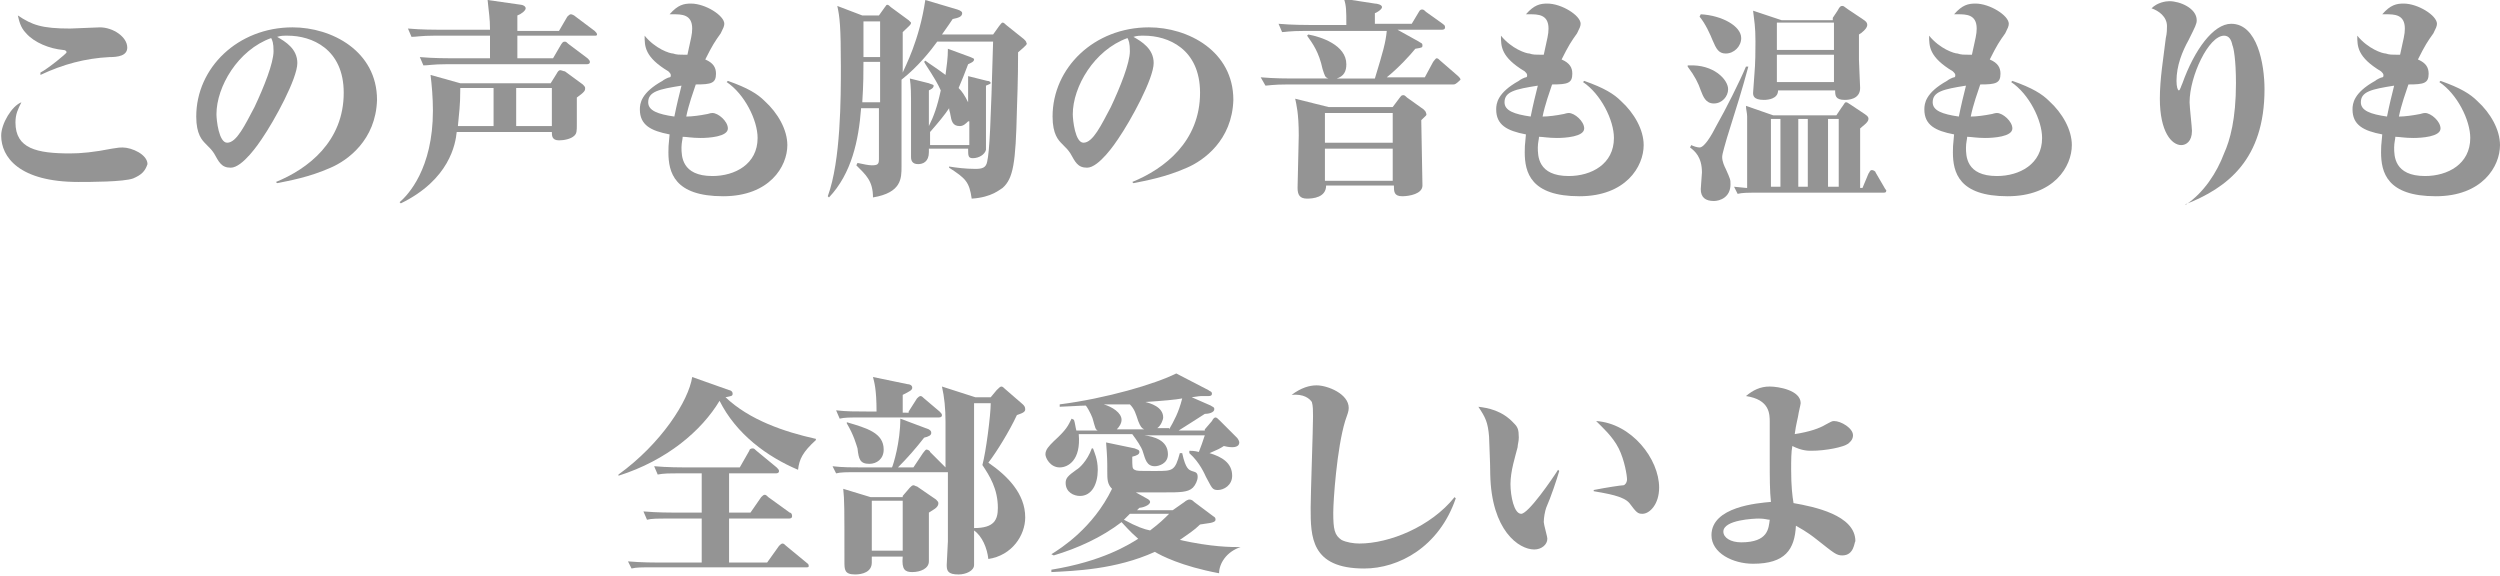
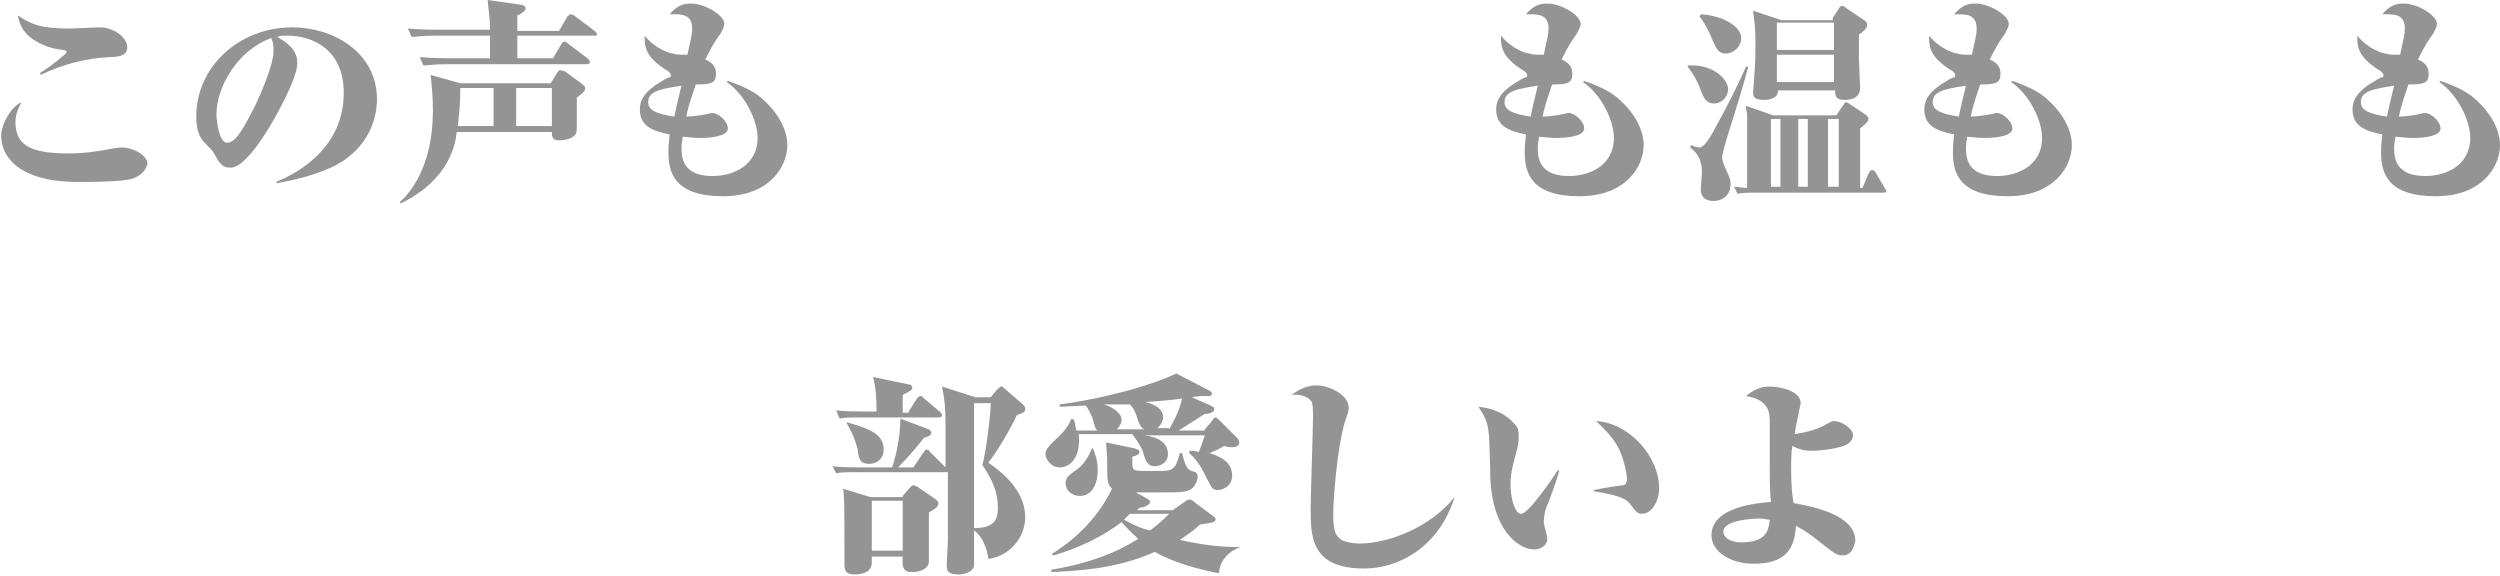
<svg xmlns="http://www.w3.org/2000/svg" version="1.1" id="レイヤー_1" x="0px" y="0px" viewBox="0 0 210.2 48.4" style="enable-background:new 0 0 210.2 48.4;" xml:space="preserve">
  <style type="text/css">
	.st0{opacity:0.7;}
	.st1{fill:#666666;}
</style>
  <g class="st0">
    <path class="st1" d="M11.2,15c-0.8,0.3-3.7,0.3-4.6,0.3c-5,0-6.5-2.1-6.5-3.9c0-1,0.9-2.5,1.7-2.8c-0.3,0.6-0.5,1-0.5,1.7   c0,2.2,1.8,2.6,4.6,2.6c0.9,0,2-0.1,3.5-0.4c0.6-0.1,0.7-0.1,0.9-0.1c0.8,0,2.1,0.6,2.1,1.4C12.2,14.4,11.9,14.7,11.2,15z M9.2,4.8   c-2,0.1-3.9,0.6-5.8,1.5L3.4,6.1C4,5.8,5.6,4.5,5.6,4.4c0-0.1-0.1-0.2-0.3-0.2C4.2,4.1,2.9,3.6,2.2,2.8C1.7,2.3,1.6,1.7,1.5,1.3   c1.2,0.8,2,1.1,4.4,1.1c0.4,0,2.1-0.1,2.5-0.1c1.1,0,2.3,0.8,2.3,1.7C10.7,4.7,9.9,4.8,9.2,4.8z" />
    <path class="st1" d="M27.8,14.1c-1.8,0.8-3.5,1.1-4.5,1.3l-0.1-0.1c2.7-1.1,5.7-3.4,5.7-7.5c0-3.7-2.7-4.8-4.7-4.8   c-0.4,0-0.6,0-0.9,0.1C24,3.5,25,4.1,25,5.3c0,1.3-1.9,4.8-3,6.4c-0.2,0.3-1.6,2.4-2.6,2.4c-0.8,0-1-0.5-1.4-1.2   c-0.2-0.3-0.3-0.4-0.7-0.8c-0.3-0.3-0.8-0.8-0.8-2.3c0-4.1,3.5-7.5,8.1-7.5c3.3,0,7.1,2,7.1,6.1C31.6,11.8,29.2,13.5,27.8,14.1z    M22.8,3.2c-2.8,1-4.6,4.1-4.6,6.4c0,0.5,0.2,2.4,0.9,2.4c0.8,0,1.5-1.5,2.3-3C22.2,7.3,23,5.3,23,4.3C23,3.6,22.9,3.4,22.8,3.2z" />
    <path class="st1" d="M48.5,8.2v2.2c0,0.6,0,0.8-0.2,1c-0.3,0.3-0.9,0.4-1.3,0.4c-0.6,0-0.6-0.4-0.6-0.7h-8c-0.1,1-0.6,4-4.7,6   L33.6,17c0.7-0.6,2.8-2.8,2.8-7.7c0-1.1-0.1-2.2-0.2-3L38.7,7h7.6l0.5-0.8C46.9,6,47,5.9,47.1,5.9S47.4,6,47.5,6L49,7.1   c0.1,0.1,0.2,0.2,0.2,0.3C49.2,7.6,49.2,7.7,48.5,8.2z M50,3h-6.5v1.9h3l0.7-1.2c0.1-0.1,0.1-0.2,0.3-0.2c0.1,0,0.2,0.1,0.3,0.2   l1.6,1.2c0.1,0.1,0.2,0.2,0.2,0.3c0,0.2-0.2,0.2-0.3,0.2H37.5c-1.1,0-1.5,0.1-1.9,0.1l-0.3-0.7c1.1,0.1,2.4,0.1,2.6,0.1h3.3V3h-4.7   c-1.1,0-1.5,0.1-1.9,0.1l-0.3-0.7c1.1,0.1,2.4,0.1,2.6,0.1h4.3c0-1-0.1-1.4-0.2-2.5l2.8,0.4c0.1,0,0.4,0.1,0.4,0.3   c0,0.2-0.4,0.5-0.7,0.6v1.3H47l0.7-1.2c0.1-0.1,0.2-0.2,0.3-0.2c0.1,0,0.3,0.1,0.4,0.2L50,2.6c0.1,0.1,0.2,0.2,0.2,0.3   C50.2,3,50.1,3,50,3z M41.5,7.4h-2.8c0,1.6-0.1,2-0.2,3.2h3V7.4z M46.4,7.4h-3v3.2h3V7.4z" />
    <path class="st1" d="M60.8,16.5c-4.1,0-4.6-2-4.6-3.7c0-0.4,0-0.5,0.1-1.5c-1.6-0.3-2.5-0.8-2.5-2.1c0-0.5,0.1-1.4,1.9-2.4   c0.1-0.1,0.5-0.3,0.6-0.3c0.1,0,0.1-0.1,0.1-0.2c0-0.1-0.1-0.2-0.2-0.3c-2-1.2-2-2.1-2-3c0.9,1.1,2.1,1.5,2.4,1.5   c0.3,0.1,0.4,0.1,1.2,0.1c0.3-1.4,0.4-1.7,0.4-2.2c0-1.2-0.9-1.2-1.6-1.2h-0.3c0.7-0.8,1.2-0.9,1.8-0.9c1.2,0,2.8,1,2.8,1.7   c0,0.2-0.1,0.4-0.3,0.8c-0.5,0.7-0.7,1-1.3,2.2c0.7,0.3,0.9,0.7,0.9,1.2c0,0.8-0.4,0.9-1.7,0.9c-0.2,0.6-0.6,1.7-0.8,2.7   c0.5,0,1.2-0.1,1.7-0.2c0.1,0,0.3-0.1,0.5-0.1c0.5,0,1.3,0.7,1.3,1.3c0,0.7-1.6,0.8-2.3,0.8c-0.7,0-1.2-0.1-1.5-0.1   c0,0.2-0.1,0.5-0.1,0.9c0,0.7,0,2.4,2.6,2.4c1.9,0,3.8-1,3.8-3.2c0-1.5-1.1-3.7-2.6-4.7l0.1-0.1c1.7,0.6,2.5,1.1,3.1,1.7   c1.1,1,1.9,2.4,1.9,3.7C66.2,14,64.7,16.5,60.8,16.5z M54.5,8.6c0,0.7,0.8,1,2.2,1.2c0.2-1,0.4-1.8,0.6-2.6   C55.4,7.5,54.5,7.7,54.5,8.6z" />
-     <path class="st1" d="M85.6,4.4c0,0.8,0,2.1-0.1,4.9c-0.1,4.4-0.3,5.7-1.2,6.5c-0.2,0.1-0.9,0.8-2.6,0.9c-0.2-1.4-0.5-1.7-1.9-2.6   v-0.1c0.6,0.1,1.4,0.2,2.2,0.2c0.6,0,0.9-0.1,1-0.6c0.2-0.9,0.3-3,0.5-10.1h-4.7c-0.5,0.7-1.6,2.1-3,3.2V14c0,1,0,2.2-2.4,2.6   c0-1.4-0.6-1.9-1.4-2.7l0.1-0.2c0.5,0.1,0.9,0.2,1.2,0.2c0.5,0,0.6-0.1,0.6-0.5V9.1h-1.5c-0.2,2.7-0.8,5.5-2.7,7.5l-0.1-0.1   c1.1-3,1.1-8.3,1.1-10.9c0-3.4-0.1-4.2-0.3-5.1l2.1,0.8h1.4l0.5-0.7c0.1-0.1,0.1-0.2,0.2-0.2c0.1,0,0.2,0.1,0.3,0.2l1.5,1.1   c0.1,0.1,0.2,0.2,0.2,0.2c0,0.2-0.2,0.3-0.7,0.8v3.4c0.2-0.5,1.4-2.7,1.9-6.1l2.7,0.8c0.3,0.1,0.4,0.2,0.4,0.3   c0,0.3-0.3,0.4-0.8,0.5c-0.2,0.3-0.4,0.6-0.9,1.3h4.3L84,2.2c0.1-0.1,0.2-0.3,0.3-0.3c0.1,0,0.2,0.1,0.3,0.2l1.5,1.2   c0.1,0.1,0.2,0.2,0.2,0.3C86.4,3.7,86.3,3.8,85.6,4.4z M74,5.2h-1.4c0,0.8,0,1.9-0.1,3.4H74V5.2z M74,1.8h-1.4v3H74V1.8z M82.9,7.2   c0,0.6,0,5.3,0,5.4c-0.1,0.4-0.6,0.7-1.1,0.7c-0.4,0-0.4-0.2-0.4-0.8h-3.3v0.3c0,0.8-0.5,1-0.9,1c-0.5,0-0.6-0.3-0.6-0.6   c0-0.5,0-3.1,0-3.7c0-1.9,0-2.1-0.1-2.9l1.6,0.4c0.2,0.1,0.4,0.1,0.4,0.2c0,0.2-0.2,0.3-0.4,0.4v3c0.4-0.8,0.7-1.6,1-3   c-0.5-1.1-1.2-2-1.4-2.4l0.1-0.1c0.4,0.3,0.9,0.6,1.7,1.2c0.1-0.8,0.2-1.4,0.2-2.2l1.9,0.7c0.2,0.1,0.3,0.1,0.3,0.2   c0,0.2-0.3,0.3-0.5,0.4c-0.3,0.8-0.5,1.3-0.8,2c0.3,0.3,0.5,0.6,0.8,1.2c0-0.3,0-1.8,0-2.2L83,6.8c0.2,0,0.3,0.1,0.3,0.2   C83.2,7.1,83.1,7.1,82.9,7.2z M81.4,10.2c-0.2,0.2-0.4,0.4-0.7,0.4c-0.6,0-0.7-0.4-0.8-1c0-0.1-0.1-0.3-0.1-0.5   c-0.4,0.6-0.9,1.2-1.6,2v1.1h3.3V10.2z" />
-     <path class="st1" d="M99.8,14.1c-1.8,0.8-3.5,1.1-4.5,1.3l-0.1-0.1c2.7-1.1,5.7-3.4,5.7-7.5c0-3.7-2.7-4.8-4.7-4.8   c-0.4,0-0.6,0-0.9,0.1C96,3.5,97,4.1,97,5.3c0,1.3-1.9,4.8-3,6.4c-0.2,0.3-1.6,2.4-2.6,2.4c-0.8,0-1-0.5-1.4-1.2   c-0.2-0.3-0.3-0.4-0.7-0.8c-0.3-0.3-0.8-0.8-0.8-2.3c0-4.1,3.5-7.5,8.1-7.5c3.3,0,7.1,2,7.1,6.1C103.6,11.8,101.2,13.5,99.8,14.1z    M94.8,3.2c-2.8,1-4.6,4.1-4.6,6.4c0,0.5,0.2,2.4,0.9,2.4c0.8,0,1.5-1.5,2.3-3C94.2,7.3,95,5.3,95,4.3C95,3.6,94.9,3.4,94.8,3.2z" />
-     <path class="st1" d="M122.2,7.1h-13.9c-1.3,0-1.7,0.1-1.9,0.1L106,6.5c1.1,0.1,2.4,0.1,2.6,0.1h3.1c-0.3-0.1-0.3-0.2-0.5-0.8   c-0.3-1.4-0.8-2.1-1.3-2.8l0.1-0.1c1.1,0.2,3.2,0.9,3.2,2.5c0,0.6-0.2,1-0.8,1.2h3.2c0.7-2.3,0.9-3,1-4h-6.9   c-1.3,0-1.7,0.1-1.9,0.1l-0.3-0.7c1.1,0.1,2.4,0.1,2.6,0.1h3.1c0-1.2,0-1.6-0.2-2.2l2.6,0.4c0.2,0,0.6,0.1,0.6,0.3   c0,0.2-0.5,0.5-0.6,0.5v0.9h3.1l0.6-1c0.1-0.2,0.2-0.2,0.3-0.2c0.1,0,0.2,0.1,0.3,0.2l1.4,1c0.1,0.1,0.2,0.1,0.2,0.3   c0,0.2-0.2,0.2-0.3,0.2h-3.7l1.8,1c0.1,0.1,0.3,0.1,0.3,0.3s0,0.2-0.6,0.3c-0.4,0.5-1.4,1.6-2.4,2.4h3.2l0.7-1.3   c0.1-0.1,0.2-0.3,0.3-0.3c0.1,0,0.2,0.1,0.3,0.2l1.5,1.3c0.1,0.1,0.2,0.2,0.2,0.3C122.4,7.1,122.3,7.1,122.2,7.1z M119.5,10.1   c0,0.9,0.1,4.7,0.1,5.5c0,0.7-1.1,0.9-1.7,0.9c-0.7,0-0.7-0.4-0.7-0.9h-5.7c0,1-1.1,1.1-1.6,1.1c-0.6,0-0.8-0.3-0.8-0.9   c0-0.7,0.1-3.7,0.1-4.4c0-1.9-0.2-2.6-0.3-3.1l2.8,0.7h5.4l0.6-0.8c0.1-0.1,0.1-0.2,0.3-0.2c0.1,0,0.2,0.1,0.3,0.2l1.4,1   c0.1,0.1,0.2,0.2,0.2,0.3C120,9.7,119.9,9.7,119.5,10.1z M117.1,9.5h-5.7v2.5h5.7V9.5z M117.1,12.5h-5.7v2.7h5.7V12.5z" />
    <path class="st1" d="M132.8,16.5c-4.1,0-4.6-2-4.6-3.7c0-0.4,0-0.5,0.1-1.5c-1.6-0.3-2.5-0.8-2.5-2.1c0-0.5,0.1-1.4,1.9-2.4   c0.1-0.1,0.5-0.3,0.6-0.3c0.1,0,0.1-0.1,0.1-0.2c0-0.1-0.1-0.2-0.2-0.3c-2-1.2-2-2.1-2-3c0.9,1.1,2.1,1.5,2.4,1.5   c0.3,0.1,0.4,0.1,1.2,0.1c0.3-1.4,0.4-1.7,0.4-2.2c0-1.2-0.9-1.2-1.6-1.2h-0.3c0.7-0.8,1.2-0.9,1.8-0.9c1.2,0,2.8,1,2.8,1.7   c0,0.2-0.1,0.4-0.3,0.8c-0.5,0.7-0.7,1-1.3,2.2c0.7,0.3,0.9,0.7,0.9,1.2c0,0.8-0.4,0.9-1.7,0.9c-0.2,0.6-0.6,1.7-0.8,2.7   c0.5,0,1.2-0.1,1.7-0.2c0.1,0,0.3-0.1,0.5-0.1c0.5,0,1.3,0.7,1.3,1.3c0,0.7-1.6,0.8-2.3,0.8c-0.7,0-1.2-0.1-1.5-0.1   c0,0.2-0.1,0.5-0.1,0.9c0,0.7,0,2.4,2.6,2.4c1.9,0,3.8-1,3.8-3.2c0-1.5-1.1-3.7-2.6-4.7l0.1-0.1c1.7,0.6,2.5,1.1,3.1,1.7   c1.1,1,1.9,2.4,1.9,3.7C138.2,14,136.7,16.5,132.8,16.5z M126.5,8.6c0,0.7,0.8,1,2.2,1.2c0.2-1,0.4-1.8,0.6-2.6   C127.4,7.5,126.5,7.7,126.5,8.6z" />
    <path class="st1" d="M142,5.5c2.1-0.1,3.3,1.2,3.3,2c0,0.6-0.5,1.2-1.2,1.2c-0.7,0-0.9-0.6-1.1-1.1c-0.2-0.6-0.5-1.2-1.1-2V5.5z    M147,5.6c-0.6,2.2-0.8,2.8-1.8,6c-0.1,0.4-0.4,1.3-0.4,1.6c0,0.4,0.2,0.8,0.3,1c0.4,0.9,0.4,0.9,0.4,1.3c0,1.1-0.9,1.4-1.4,1.4   c-0.7,0-1.1-0.3-1.1-1c0-0.2,0.1-1.2,0.1-1.4c0-1.3-0.6-1.8-1-2.1l0.1-0.2c0.2,0.1,0.5,0.2,0.7,0.2c0.4,0,1-1,1.4-1.8   c0.8-1.4,2-3.8,2.5-5H147z M143,1.2c1.8,0.1,3.4,1,3.4,2c0,0.7-0.6,1.3-1.3,1.3c-0.6,0-0.8-0.4-1.1-1.1c-0.2-0.5-0.6-1.4-1.1-2   L143,1.2z M156.6,15.8l0.5-1.2c0.1-0.1,0.1-0.3,0.3-0.3c0.1,0,0.3,0.1,0.3,0.2l0.7,1.2c0.1,0.2,0.2,0.3,0.2,0.3   c0,0.2-0.1,0.2-0.3,0.2H148c-1.1,0-1.5,0-1.9,0.1l-0.3-0.6c0.1,0,0.9,0.1,1,0.1h0.1c0-2.1,0-5.2,0-6c0-0.3-0.1-0.6-0.1-0.9l2.3,0.8   h5.3l0.4-0.6c0.3-0.4,0.3-0.5,0.4-0.5c0.1,0,0.1,0,0.4,0.2l1.2,0.8c0.3,0.2,0.3,0.3,0.3,0.4c0,0.3-0.5,0.6-0.7,0.8v5H156.6z    M154.1,1.5l0.4-0.6c0.2-0.4,0.3-0.4,0.4-0.4c0.1,0,0.1,0,0.5,0.3l1.2,0.8c0.3,0.2,0.4,0.3,0.4,0.5c0,0.3-0.5,0.7-0.7,0.8v2.1   c0,0.4,0.1,2.1,0.1,2.4c0,1-1.1,1-1.3,1c-0.8,0-0.8-0.4-0.8-0.8h-4.8c0,0.7-0.8,0.8-1.2,0.8c-0.9,0-0.9-0.4-0.9-0.6   c0-0.2,0.1-1.2,0.1-1.4c0.1-1.1,0.1-2.2,0.1-2.9c0-1.3-0.1-1.7-0.2-2.6l2.4,0.8H154.1z M149.7,15.8V10h-0.8v5.7H149.7z M149.4,1.9   v2.3h4.8V1.9H149.4z M149.4,4.6v2.3h4.8V4.6H149.4z M152,15.8V10h-0.8v5.7H152z M154.6,15.8V10h-0.9v5.7H154.6z" />
    <path class="st1" d="M168.8,16.5c-4.1,0-4.6-2-4.6-3.7c0-0.4,0-0.5,0.1-1.5c-1.6-0.3-2.5-0.8-2.5-2.1c0-0.5,0.1-1.4,1.9-2.4   c0.1-0.1,0.5-0.3,0.6-0.3c0.1,0,0.1-0.1,0.1-0.2c0-0.1-0.1-0.2-0.2-0.3c-2-1.2-2-2.1-2-3c0.9,1.1,2.1,1.5,2.4,1.5   c0.3,0.1,0.4,0.1,1.2,0.1c0.3-1.4,0.4-1.7,0.4-2.2c0-1.2-0.9-1.2-1.6-1.2h-0.3c0.7-0.8,1.2-0.9,1.8-0.9c1.2,0,2.8,1,2.8,1.7   c0,0.2-0.1,0.4-0.3,0.8c-0.5,0.7-0.7,1-1.3,2.2c0.7,0.3,0.9,0.7,0.9,1.2c0,0.8-0.4,0.9-1.7,0.9c-0.2,0.6-0.6,1.7-0.8,2.7   c0.5,0,1.2-0.1,1.7-0.2c0.1,0,0.3-0.1,0.5-0.1c0.5,0,1.3,0.7,1.3,1.3c0,0.7-1.6,0.8-2.3,0.8c-0.7,0-1.2-0.1-1.5-0.1   c0,0.2-0.1,0.5-0.1,0.9c0,0.7,0,2.4,2.6,2.4c1.9,0,3.8-1,3.8-3.2c0-1.5-1.1-3.7-2.6-4.7l0.1-0.1c1.7,0.6,2.5,1.1,3.1,1.7   c1.1,1,1.9,2.4,1.9,3.7C174.2,14,172.7,16.5,168.8,16.5z M162.5,8.6c0,0.7,0.8,1,2.2,1.2c0.2-1,0.4-1.8,0.6-2.6   C163.4,7.5,162.5,7.7,162.5,8.6z" />
-     <path class="st1" d="M183.8,17.2c1.5-1,2.6-2.7,3.2-4.3c0.5-1.1,1-2.9,1-5.9c0-2-0.2-3-0.3-3.2C187.6,3.3,187.4,3,187,3   c-1.3,0-2.9,3.4-2.9,5.6c0,0.4,0.2,2.1,0.2,2.4c0,0.9-0.5,1.2-0.9,1.2c-0.8,0-1.8-1.1-1.8-3.9c0-1.7,0.3-3.4,0.5-5.1   c0.1-0.4,0.1-0.8,0.1-1c0-0.8-0.7-1.3-1.3-1.5c0.5-0.5,1.2-0.6,1.5-0.6c0.9,0,2.3,0.6,2.3,1.6c0,0.3-0.1,0.5-0.7,1.7   c-0.5,0.9-1,2.1-1,3.4c0,0.5,0.1,0.8,0.2,0.8c0.1,0,0.2-0.4,0.3-0.6c1-2.8,2.6-5,4.1-5c2.2,0,2.8,3.4,2.8,5.5   c0,5.9-3.1,8.3-6.7,9.7L183.8,17.2z" />
    <path class="st1" d="M204.8,16.5c-4.1,0-4.6-2-4.6-3.7c0-0.4,0-0.5,0.1-1.5c-1.6-0.3-2.5-0.8-2.5-2.1c0-0.5,0.1-1.4,1.9-2.4   c0.1-0.1,0.5-0.3,0.6-0.3c0.1,0,0.1-0.1,0.1-0.2c0-0.1-0.1-0.2-0.2-0.3c-2-1.2-2-2.1-2-3c0.9,1.1,2.1,1.5,2.4,1.5   c0.3,0.1,0.4,0.1,1.2,0.1c0.3-1.4,0.4-1.7,0.4-2.2c0-1.2-0.9-1.2-1.6-1.2h-0.3c0.7-0.8,1.2-0.9,1.8-0.9c1.2,0,2.8,1,2.8,1.7   c0,0.2-0.1,0.4-0.3,0.8c-0.5,0.7-0.7,1-1.3,2.2c0.7,0.3,0.9,0.7,0.9,1.2c0,0.8-0.4,0.9-1.7,0.9c-0.2,0.6-0.6,1.7-0.8,2.7   c0.5,0,1.2-0.1,1.7-0.2c0.1,0,0.3-0.1,0.5-0.1c0.5,0,1.3,0.7,1.3,1.3c0,0.7-1.6,0.8-2.3,0.8c-0.7,0-1.2-0.1-1.5-0.1   c0,0.2-0.1,0.5-0.1,0.9c0,0.7,0,2.4,2.6,2.4c1.9,0,3.8-1,3.8-3.2c0-1.5-1.1-3.7-2.6-4.7l0.1-0.1c1.7,0.6,2.5,1.1,3.1,1.7   c1.1,1,1.9,2.4,1.9,3.7C210.2,14,208.7,16.5,204.8,16.5z M198.5,8.6c0,0.7,0.8,1,2.2,1.2c0.2-1,0.4-1.8,0.6-2.6   C199.4,7.5,198.5,7.7,198.5,8.6z" />
-     <path class="st1" d="M67.1,39.5c-2.6-1.1-5.2-3-6.6-5.8c-1.5,2.5-4.4,5-8.5,6.3v-0.1c3.6-2.6,5.9-6.2,6.2-8.2l3.1,1.1   c0.1,0,0.3,0.1,0.3,0.3s-0.1,0.2-0.6,0.3c2,1.9,4.9,2.9,7.6,3.5V37C67.5,38,67.2,38.6,67.1,39.5z M67.8,47.7H55   c-1.1,0-1.5,0-1.9,0.1l-0.3-0.6c1.1,0.1,2.4,0.1,2.6,0.1H59v-3.7h-2.7c-1.1,0-1.5,0-1.9,0.1l-0.3-0.7c1.1,0.1,2.4,0.1,2.6,0.1H59   v-3.3h-1.7c-1.1,0-1.5,0-2,0.1l-0.3-0.7c1.1,0.1,2.4,0.1,2.6,0.1h4.6l0.8-1.4c0-0.1,0.1-0.2,0.3-0.2c0.1,0,0.2,0.1,0.3,0.2l1.7,1.4   c0.1,0.1,0.2,0.2,0.2,0.3c0,0.2-0.2,0.2-0.3,0.2h-3.9v3.3h1.8l0.9-1.3c0.1-0.1,0.2-0.2,0.3-0.2c0.1,0,0.2,0.1,0.3,0.2l1.8,1.3   c0.1,0,0.2,0.1,0.2,0.3c0,0.2-0.2,0.2-0.3,0.2h-5v3.7h3.2l1-1.4c0.1-0.1,0.2-0.2,0.3-0.2c0.1,0,0.2,0.1,0.3,0.2l1.7,1.4   c0.1,0.1,0.2,0.1,0.2,0.3C68,47.7,67.9,47.7,67.8,47.7z" />
    <path class="st1" d="M83.3,33.4l0.5-0.6c0.2-0.2,0.3-0.3,0.4-0.3c0.1,0,0.2,0.1,0.3,0.2l1.5,1.3c0.1,0.1,0.2,0.2,0.2,0.4   c0,0.2-0.1,0.3-0.7,0.5c-0.6,1.3-1.7,3.1-2.4,4c1.6,1.1,3.1,2.6,3.1,4.6c0,1.5-1.1,3.2-3.1,3.5c-0.1-0.9-0.5-1.9-1.2-2.4   c0,0.4,0,2.6,0,2.9c0,0.5-0.7,0.8-1.3,0.8c-0.9,0-1-0.3-1-0.8c0-0.3,0.1-1.7,0.1-2c0-0.6,0-1.3,0-2v-3.8c-0.1,0-0.1,0-0.2,0h-7.3   c-1.1,0-1.5,0-1.9,0.1l-0.3-0.6c0.8,0.1,1.7,0.1,2.6,0.1H75c0.1-0.2,0.7-2.1,0.7-4.1l2.4,0.9c0.1,0.1,0.2,0.1,0.2,0.3   s-0.2,0.3-0.6,0.4c-0.7,0.9-1.4,1.7-2.2,2.5h1.3l0.8-1.2c0.1-0.1,0.2-0.3,0.3-0.3c0.1,0,0.3,0.1,0.3,0.2l1.2,1.2   c0,0,0.1,0.1,0.1,0.1c0-2.4,0-2.7,0-3.8c0-1.2-0.1-2.1-0.3-3l2.8,0.9H83.3z M76.4,34.6l0.7-1.1c0.1-0.1,0.2-0.2,0.3-0.2   c0.1,0,0.2,0.1,0.3,0.2l1.3,1.1c0.1,0.1,0.2,0.2,0.2,0.3c0,0.2-0.2,0.2-0.3,0.2h-6.4c-1.1,0-1.5,0-1.9,0.1l-0.3-0.7   c0.8,0.1,1.7,0.1,2.6,0.1h0.8c0-1.9-0.2-2.5-0.3-2.9l2.9,0.6c0.2,0,0.4,0.1,0.4,0.3c0,0.2-0.2,0.3-0.8,0.6v1.5H76.4z M75.9,41.7   l0.6-0.7c0.1-0.1,0.2-0.2,0.3-0.2s0.2,0.1,0.3,0.1l1.6,1.1c0.1,0.1,0.2,0.2,0.2,0.3c0,0.2-0.1,0.3-0.2,0.4   c-0.1,0.1-0.3,0.2-0.6,0.4v4.1c0,0.6-0.7,0.9-1.4,0.9c-0.6,0-0.9-0.2-0.8-1.3h-2.6c0,0.1,0,0.3,0,0.5c0,0.8-0.8,1-1.4,1   c-0.9,0-0.9-0.4-0.9-1.1c0-4.6,0-5.1-0.1-6.1l2.3,0.7H75.9z M71.2,35.5c1.7,0.5,3.1,0.9,3.1,2.3c0,0.8-0.6,1.2-1.2,1.2   c-0.8,0-0.9-0.4-1-1.3c-0.1-0.3-0.3-1.1-0.9-2.1L71.2,35.5z M73.3,42.1v4.2h2.6v-4.2H73.3z M81.9,33.9v10.5c1.7,0,2-0.7,2-1.7   c0-1.6-0.7-2.7-1.3-3.6c0.3-1.1,0.7-4.2,0.7-5.2H81.9z" />
    <path class="st1" d="M101.3,36.1l0.6-0.7c0.1-0.2,0.2-0.3,0.3-0.3s0.2,0.1,0.4,0.3l1.4,1.4c0.1,0.1,0.2,0.3,0.2,0.4   c0,0.4-0.5,0.4-0.6,0.4c-0.1,0-0.3,0-0.7-0.1c-0.3,0.2-0.5,0.3-1.2,0.6c1,0.3,1.9,0.8,1.9,1.9c0,0.8-0.7,1.2-1.2,1.2   s-0.5-0.2-1-1.1c-0.1-0.2-0.5-1.2-1.4-2v-0.2c0.2,0,0.4,0,0.8,0.1c0.2-0.5,0.3-0.8,0.5-1.4h-5.1c0.8,0.1,2,0.4,2,1.6   c0,0.8-0.8,1-1.1,1c-0.7,0-0.8-0.6-1-1.2c-0.1-0.4-0.6-1.1-0.9-1.5h-4.5c0.2,2.2-0.9,2.8-1.6,2.8c-0.8,0-1.2-0.8-1.2-1.1   c0-0.4,0.3-0.7,0.7-1.1c1.1-1,1.2-1.3,1.5-1.9l0.2,0.1c0.1,0.3,0.1,0.5,0.2,0.9h1.8c-0.2-0.1-0.2-0.2-0.4-0.9   c0-0.1-0.3-0.8-0.6-1.2c-0.4,0-1.9,0.1-2.2,0.1V34c3.9-0.5,8-1.7,9.8-2.6l2.7,1.4c0.1,0.1,0.3,0.1,0.3,0.3c0,0.2-0.2,0.2-0.3,0.2   c-0.1,0-0.5,0-0.6,0c-0.2,0-0.7,0.1-0.8,0.1l1.6,0.7c0.1,0.1,0.3,0.1,0.3,0.3c0,0.3-0.5,0.4-0.8,0.4c-0.8,0.5-1.7,1.1-2.2,1.4   H101.3z M88.4,46.6c0.8-0.5,3.5-2.2,5.1-5.5c-0.4-0.4-0.4-0.8-0.4-1.5c0-0.9,0-1.1-0.1-2.4l2.4,0.5c0.2,0.1,0.4,0.1,0.4,0.3   c0,0.2-0.2,0.3-0.6,0.4c0,0.9,0,1,0.2,1.1c0.2,0.1,0.2,0.1,1.8,0.1c1.4,0,1.6,0,2-1.5h0.2c0.3,1.4,0.6,1.4,0.8,1.5   c0.3,0.1,0.5,0.1,0.5,0.5c0,0.3-0.2,0.7-0.4,0.9c-0.4,0.4-1.1,0.4-2.4,0.4h-2.4l0.9,0.5c0.2,0.1,0.3,0.2,0.3,0.3   c0,0.3-0.7,0.5-0.9,0.5c-0.1,0.1-0.1,0.1-0.2,0.2h3l1-0.7c0.1-0.1,0.3-0.2,0.4-0.2c0.2,0,0.3,0.1,0.4,0.2l1.6,1.2   c0.2,0.1,0.2,0.2,0.2,0.3c0,0.3-0.8,0.3-1.3,0.4c-0.5,0.5-1,0.8-1.7,1.3c2.7,0.6,4.3,0.6,5.1,0.6V46c-1.2,0.4-1.8,1.4-1.8,2.2   c-3.2-0.6-4.9-1.5-5.4-1.8c-3.3,1.5-6.8,1.6-8.7,1.7l0-0.2c4.3-0.7,6.5-2.1,7.3-2.6c-0.8-0.7-1.1-1.1-1.4-1.4   c-1.7,1.3-3.7,2.2-5.7,2.8L88.4,46.6z M91.9,37.7c0.1,0.3,0.4,0.9,0.4,1.8c0,1.2-0.5,2.2-1.5,2.2c-0.5,0-1.2-0.3-1.2-1.1   c0-0.4,0.2-0.6,0.9-1.1c0.2-0.1,0.9-0.7,1.3-1.8H91.9z M96.2,36.1c-0.2-0.1-0.3-0.2-0.5-0.7c-0.2-0.6-0.3-1-0.7-1.4L92.8,34   c0.7,0.2,1.5,0.7,1.5,1.3c0,0.3-0.2,0.6-0.4,0.8H96.2z M95,43.2c-0.1,0.1-0.3,0.3-0.5,0.5c1.1,0.6,1.7,0.8,2.2,0.9   c0.8-0.6,1.2-1,1.6-1.4H95z M98.3,36.1c0.4-0.7,0.8-1.4,1.1-2.6c-0.5,0.1-1.6,0.2-3.1,0.3c0.4,0.1,1.5,0.4,1.5,1.3   c0,0.2-0.2,0.7-0.5,0.9H98.3z" />
-     <path class="st1" d="M114.7,47.8c-4.5,0-4.5-2.7-4.5-5.1c0-1.2,0.2-6.6,0.2-7.7c0-0.4,0-0.9-0.1-1.2c-0.2-0.3-0.7-0.7-1.7-0.6   c0.8-0.6,1.5-0.8,2.1-0.8c0.9,0,2.7,0.7,2.7,1.9c0,0.3-0.1,0.5-0.3,1.1c-0.7,2.3-1,6.7-1,7.7c0,1.4,0.1,1.9,0.7,2.3   c0.4,0.2,1,0.3,1.5,0.3c2.5,0,6-1.4,8-3.9l0.1,0.1C121,46,117.6,47.8,114.7,47.8z" />
+     <path class="st1" d="M114.7,47.8c-4.5,0-4.5-2.7-4.5-5.1c0-1.2,0.2-6.6,0.2-7.7c0-0.4,0-0.9-0.1-1.2c-0.2-0.3-0.7-0.7-1.7-0.6   c0.8-0.6,1.5-0.8,2.1-0.8c0.9,0,2.7,0.7,2.7,1.9c0,0.3-0.1,0.5-0.3,1.1c-0.7,2.3-1,6.7-1,7.7c0,1.4,0.1,1.9,0.7,2.3   c0.4,0.2,1,0.3,1.5,0.3c2.5,0,6-1.4,8-3.9C121,46,117.6,47.8,114.7,47.8z" />
    <path class="st1" d="M130,42.7c-0.1,0.3-0.2,0.8-0.2,1.2c0,0.2,0.3,1.2,0.3,1.4c0,0.5-0.5,0.9-1.1,0.9c-1.3,0-3.6-1.6-3.7-6.3   c0-1.1-0.1-2.8-0.1-3.2c-0.1-1.2-0.3-1.6-0.9-2.5c0.8,0.1,2,0.3,3,1.4c0.3,0.3,0.4,0.5,0.4,1.2c0,0.3-0.1,0.6-0.1,0.8   c-0.2,0.8-0.6,2-0.6,3.1c0,1,0.3,2.5,0.9,2.5c0.6,0,2.6-2.9,3.1-3.7l0.1,0.1C130.9,40.3,130.4,41.8,130,42.7z M138.1,43.2   c-0.4,0-0.5-0.1-1.1-0.9c-0.5-0.6-1.9-0.8-3-1v-0.1c1-0.2,2.3-0.4,2.5-0.4c0.1,0,0.3-0.2,0.3-0.5s-0.2-1.6-0.7-2.6   c-0.5-1-1.4-1.8-1.9-2.3c3,0.2,5.3,3.2,5.3,5.6C139.5,42.4,138.7,43.2,138.1,43.2z" />
    <path class="st1" d="M154.9,46.7c-0.5,0-0.7-0.2-2.1-1.3c-1-0.8-1.5-1-1.8-1.2c-0.1,2-0.9,3.2-3.6,3.2c-1.7,0-3.5-0.9-3.5-2.4   c0-2.4,3.9-2.7,5-2.8c-0.1-0.9-0.1-2-0.1-3.5c0-0.5,0-3,0-3.2c0-0.7,0-1.9-2-2.2c0.6-0.5,1.2-0.8,2-0.8c0.7,0,2.6,0.3,2.6,1.4   c0,0.1-0.2,0.9-0.2,1c0,0.1-0.2,0.8-0.3,1.6c1.3-0.2,2.1-0.5,2.6-0.8c0.4-0.2,0.5-0.3,0.7-0.3c0.6,0,1.6,0.6,1.6,1.2   c0,0.4-0.3,0.6-0.4,0.7c-0.4,0.3-1.9,0.6-3.1,0.6c-0.3,0-0.8,0-1.6-0.4c-0.1,0.5-0.1,1.2-0.1,2c0,1.4,0.1,2.2,0.2,2.8   c1.7,0.3,5.2,1,5.2,3.2C155.9,45.6,155.9,46.7,154.9,46.7z M147.9,43.6c-0.4,0-3,0.1-3,1.1c0,0.5,0.6,0.9,1.5,0.9   c2.3,0,2.3-1.2,2.4-1.9C148.6,43.7,148.4,43.6,147.9,43.6z" />
  </g>
</svg>